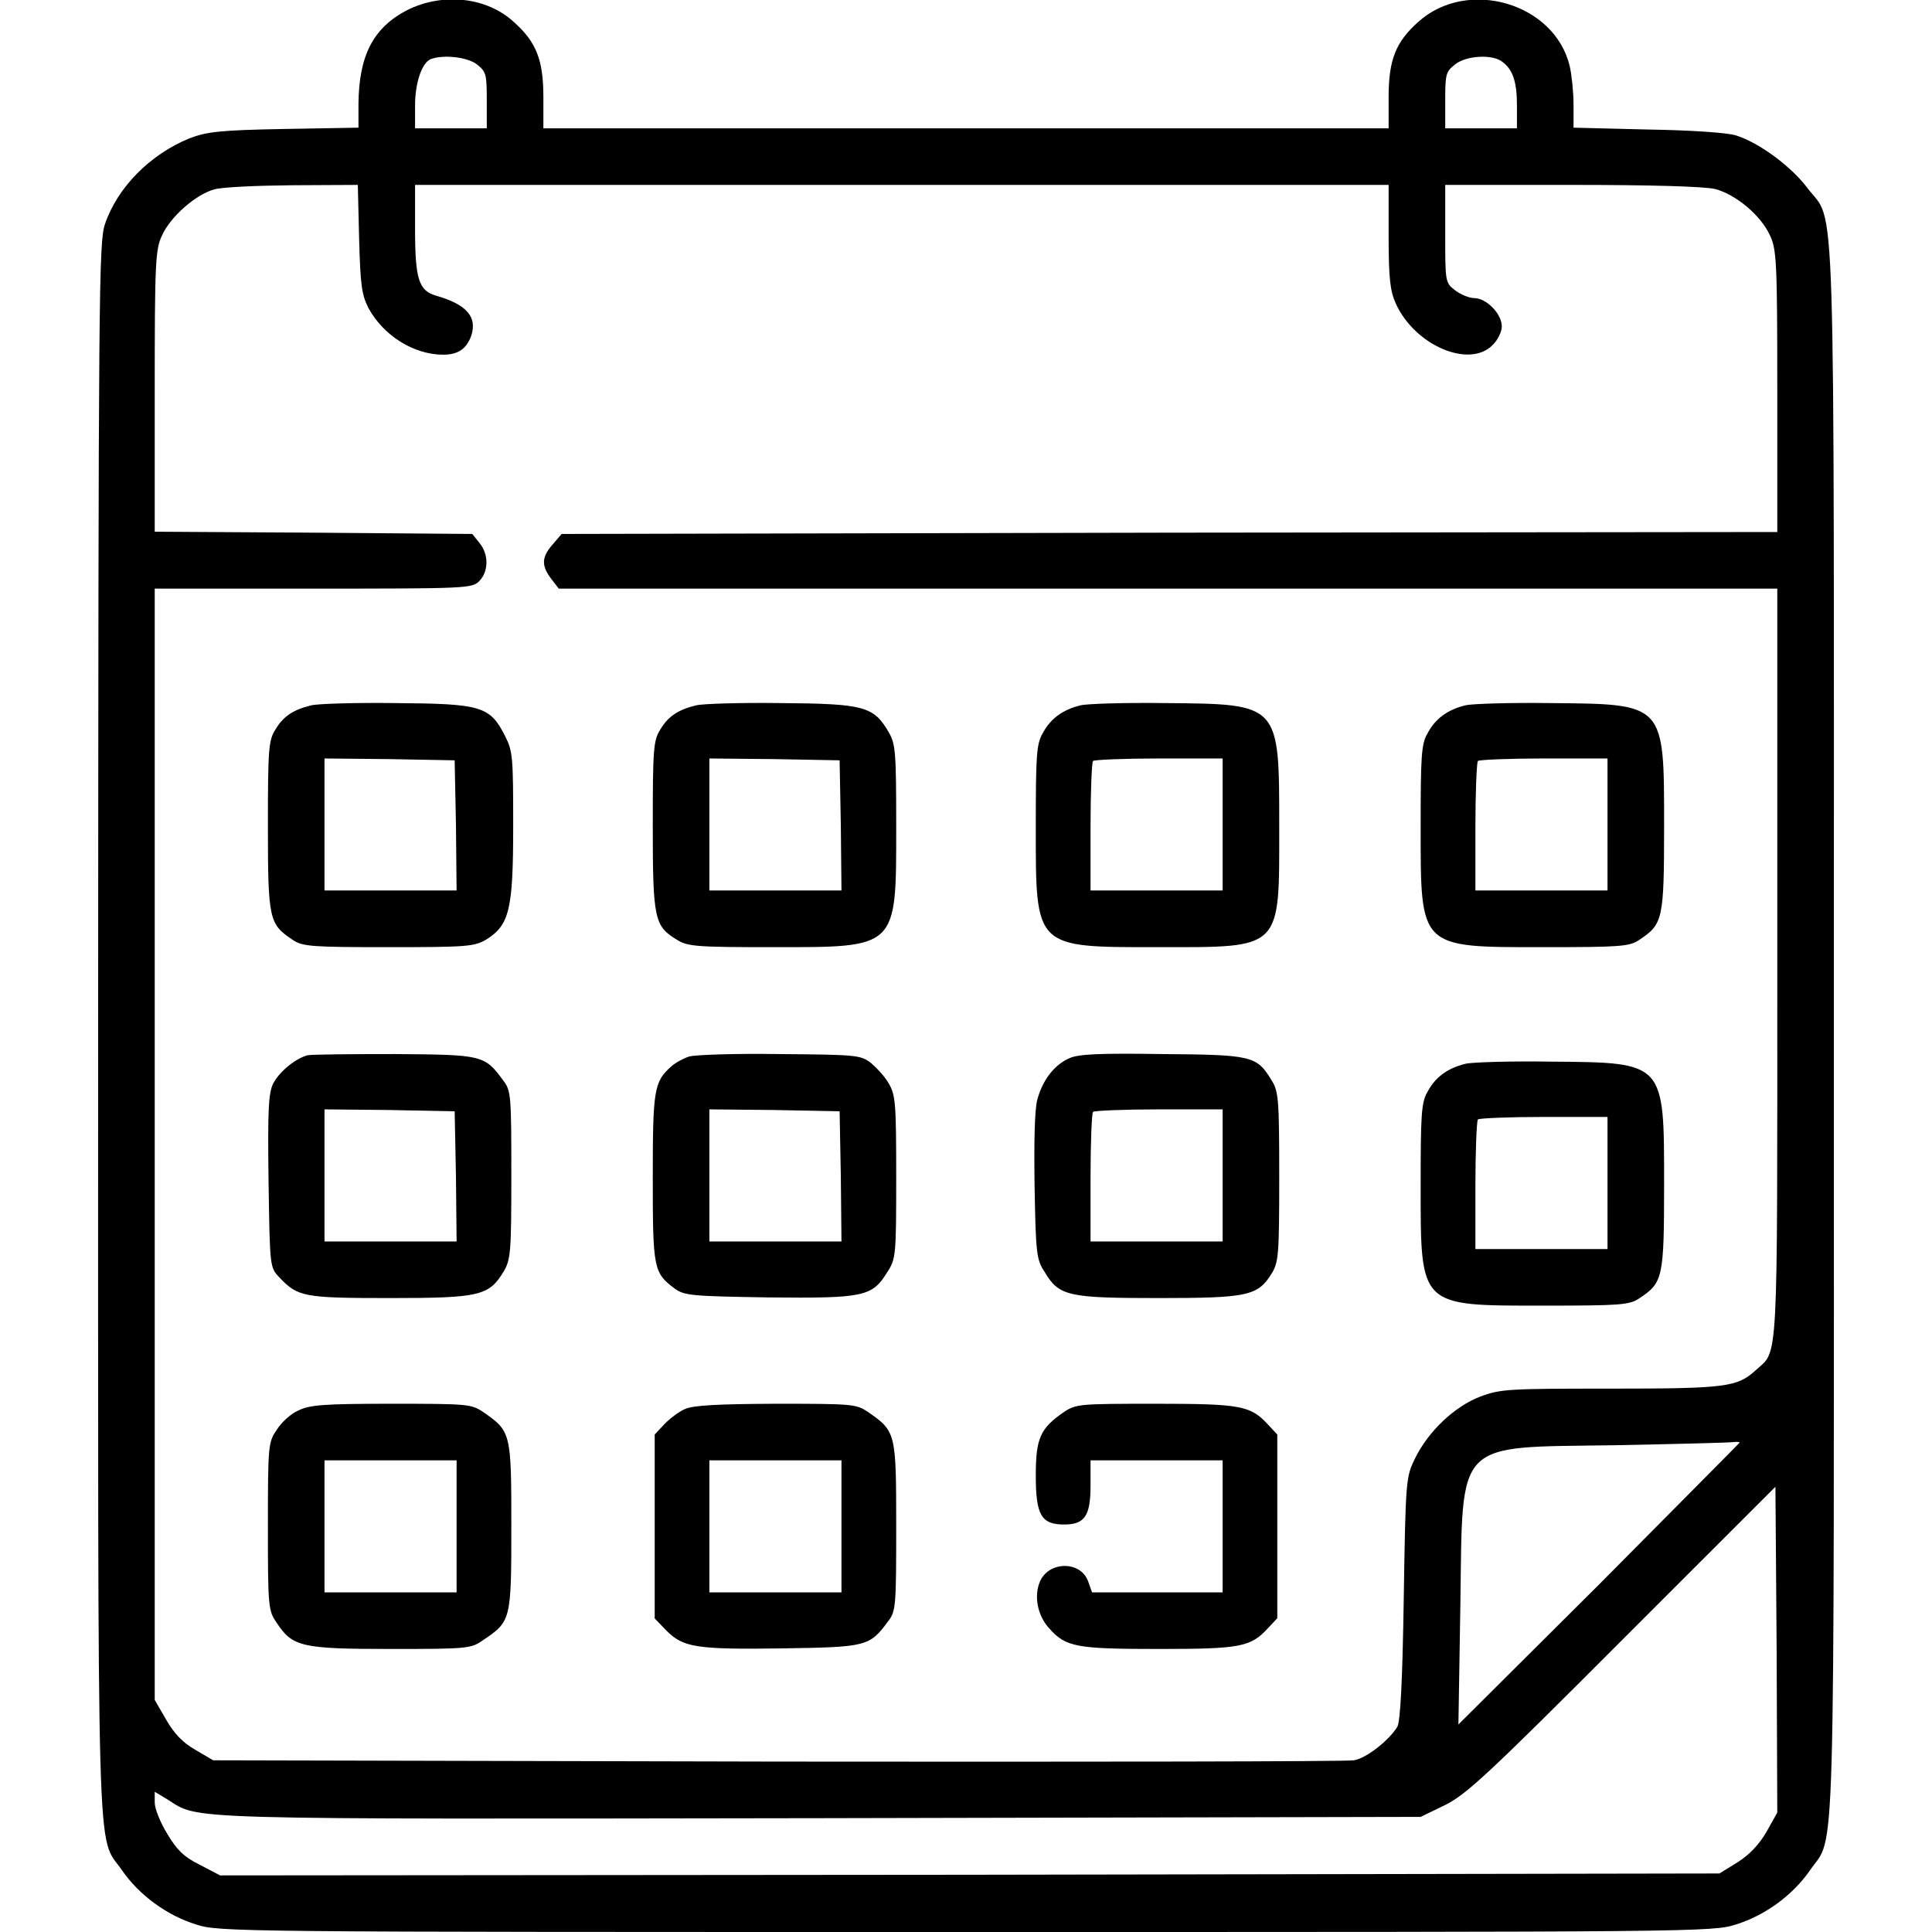
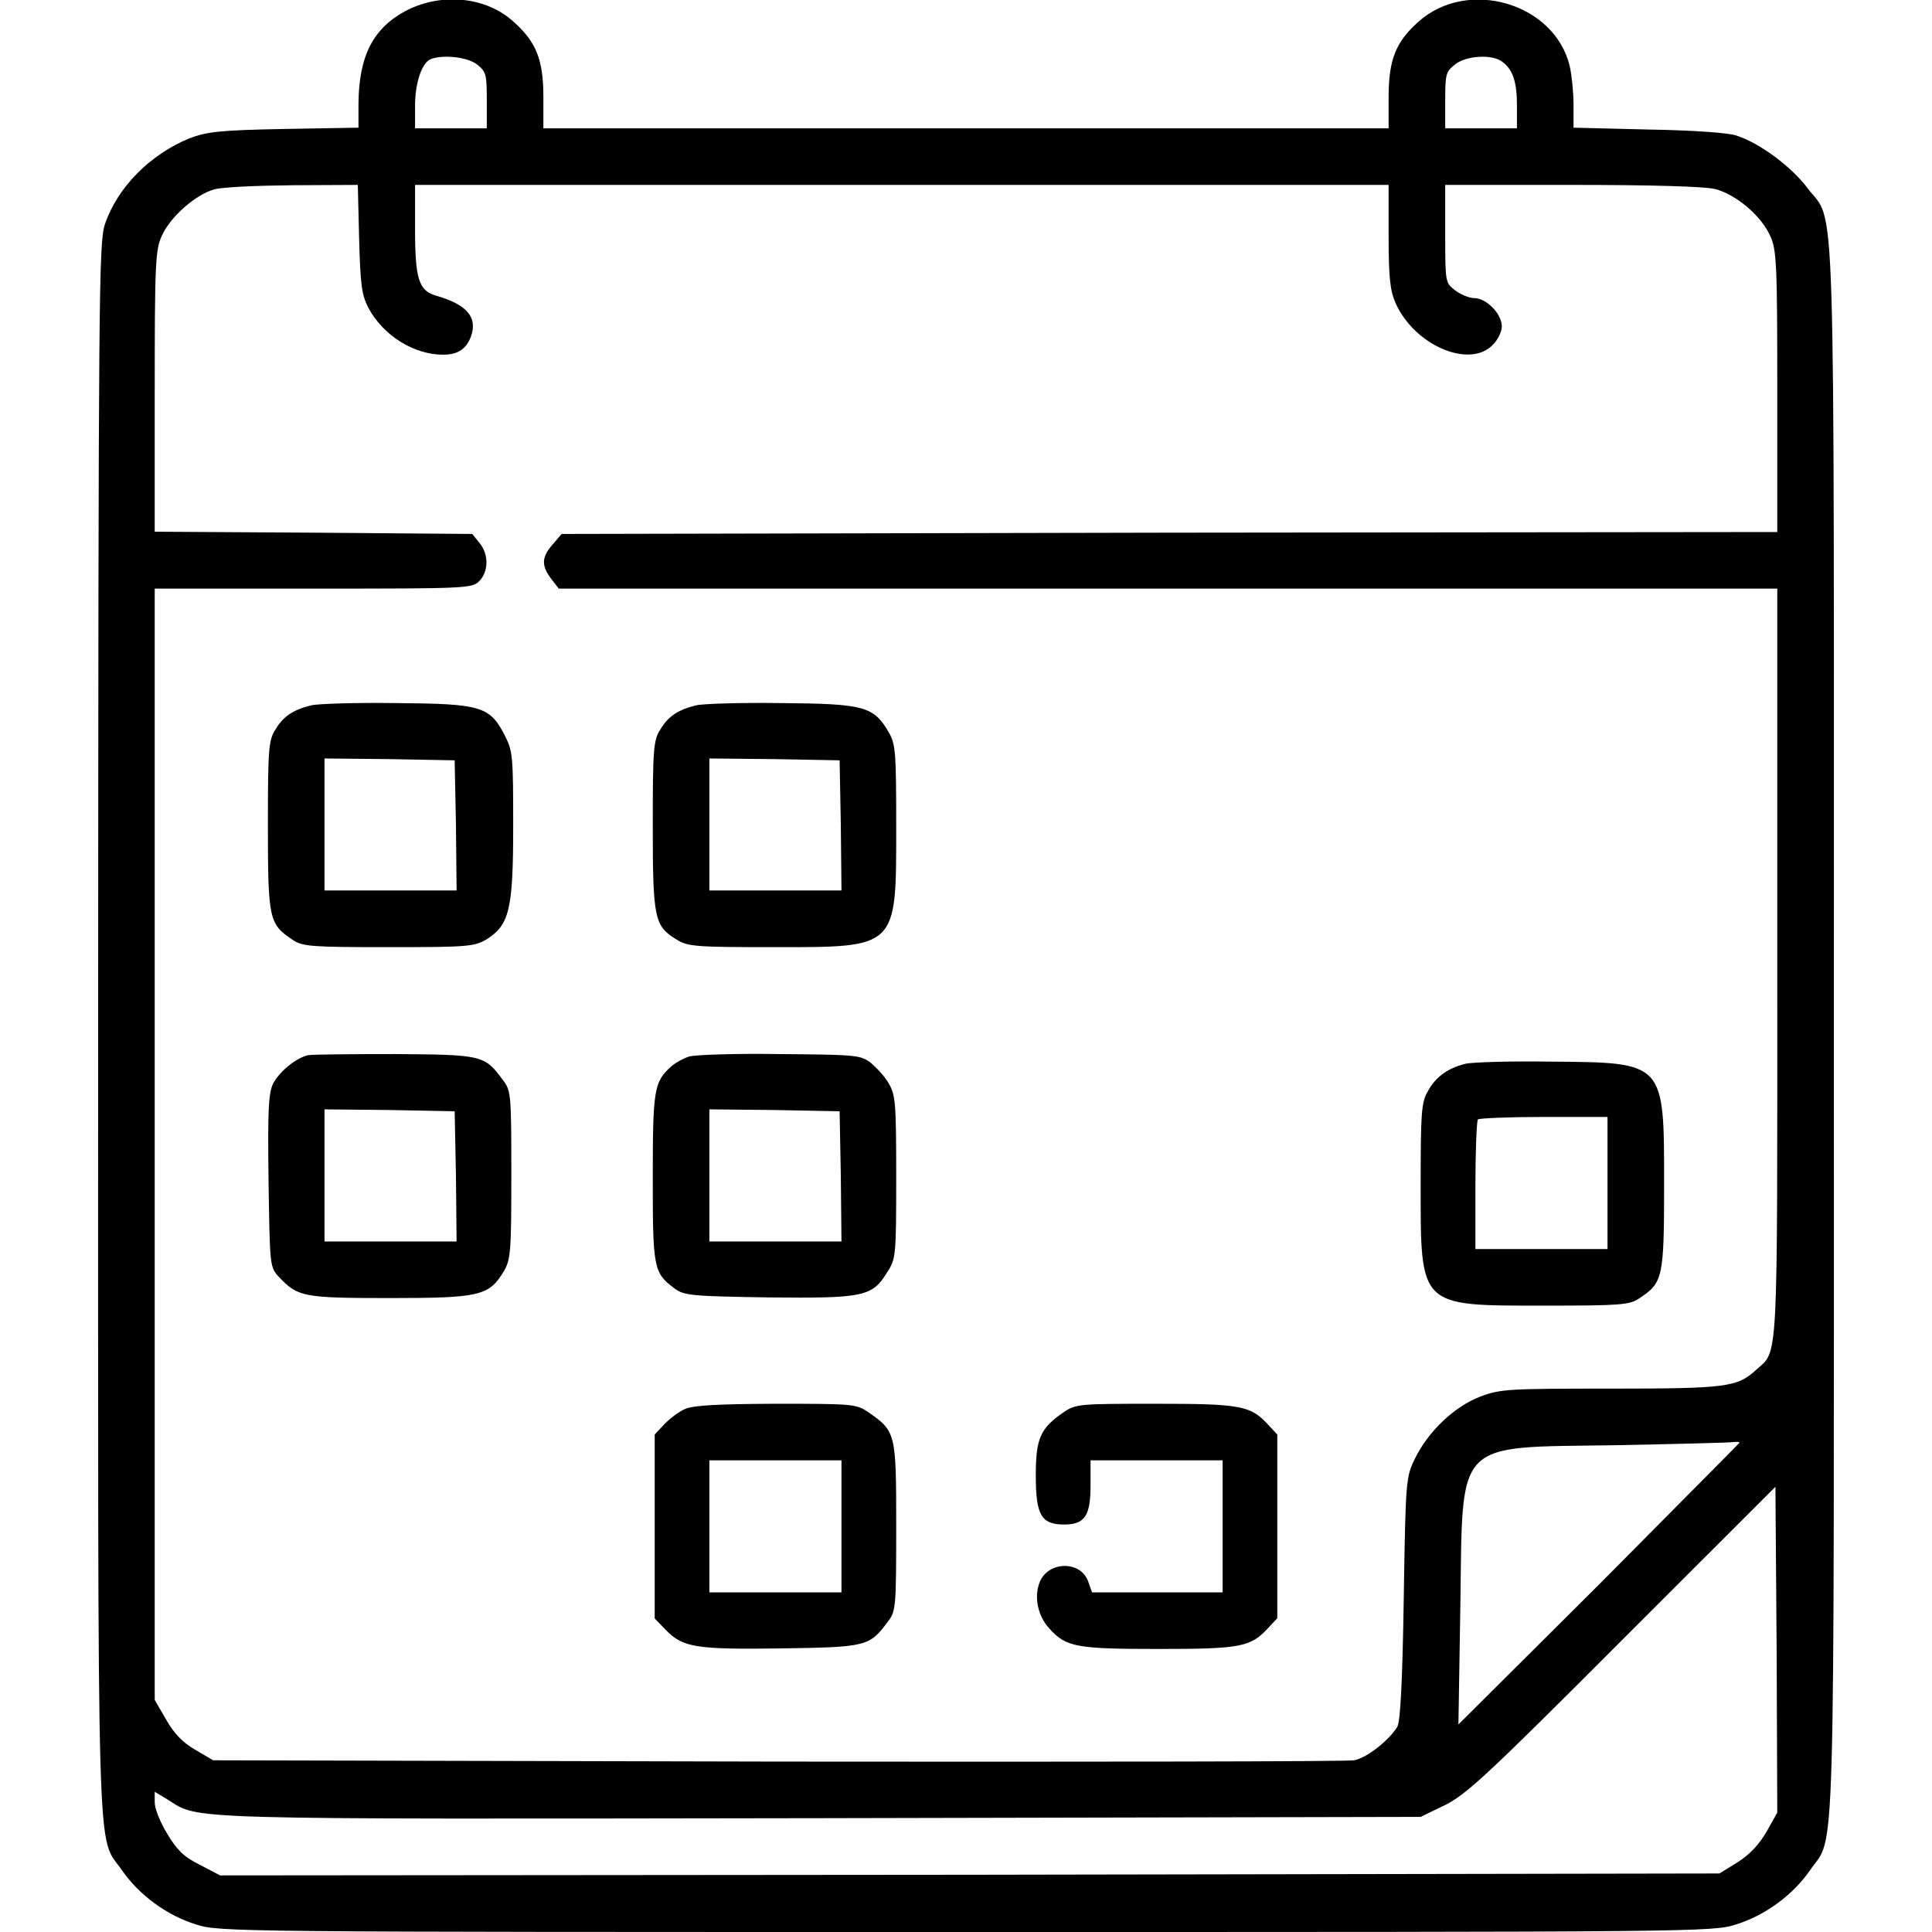
<svg xmlns="http://www.w3.org/2000/svg" width="24px" height="24px" viewBox="0 0 24 24" version="1.1">
  <g id="surface1">
    <path style=" stroke:none;fill-rule:nonzero;fill:rgb(0%,0%,0%);fill-opacity:1;" d="M 5.059 0.125 C 4.637 0.344 4.457 0.688 4.453 1.297 L 4.453 1.586 L 3.531 1.602 C 2.719 1.617 2.57 1.637 2.352 1.719 C 1.867 1.918 1.461 2.324 1.305 2.781 C 1.227 3.008 1.223 3.539 1.219 12.777 C 1.219 23.547 1.195 22.766 1.516 23.234 C 1.727 23.539 2.07 23.793 2.434 23.906 C 2.723 24 2.887 24 12 24 C 21.113 24 21.277 24 21.566 23.906 C 21.93 23.793 22.273 23.539 22.484 23.234 C 22.805 22.766 22.781 23.547 22.781 12.797 C 22.781 1.953 22.809 2.812 22.453 2.336 C 22.25 2.066 21.852 1.773 21.57 1.684 C 21.473 1.648 20.996 1.617 20.477 1.609 L 19.547 1.586 L 19.547 1.297 C 19.547 1.141 19.523 0.922 19.5 0.824 C 19.316 0.039 18.23 -0.281 17.617 0.273 C 17.34 0.52 17.25 0.742 17.25 1.203 L 17.25 1.594 L 6.75 1.594 L 6.75 1.203 C 6.75 0.742 6.66 0.52 6.383 0.273 C 6.043 -0.039 5.5 -0.094 5.059 0.125 Z M 5.926 0.801 C 6.039 0.891 6.047 0.922 6.047 1.246 L 6.047 1.594 L 5.156 1.594 L 5.156 1.312 C 5.156 1.027 5.242 0.777 5.352 0.734 C 5.508 0.676 5.805 0.707 5.926 0.801 Z M 18.66 0.766 C 18.793 0.863 18.844 1.016 18.844 1.309 L 18.844 1.594 L 17.953 1.594 L 17.953 1.246 C 17.953 0.922 17.961 0.891 18.074 0.801 C 18.215 0.688 18.539 0.672 18.66 0.766 Z M 4.461 2.961 C 4.477 3.543 4.492 3.66 4.578 3.828 C 4.762 4.168 5.141 4.406 5.504 4.406 C 5.688 4.406 5.793 4.336 5.852 4.176 C 5.934 3.938 5.797 3.781 5.414 3.672 C 5.203 3.609 5.156 3.469 5.156 2.844 L 5.156 2.297 L 17.25 2.297 L 17.25 2.938 C 17.25 3.465 17.27 3.617 17.34 3.773 C 17.578 4.293 18.25 4.578 18.539 4.289 C 18.605 4.227 18.656 4.121 18.656 4.055 C 18.656 3.898 18.465 3.703 18.312 3.703 C 18.254 3.703 18.145 3.66 18.074 3.605 C 17.953 3.512 17.953 3.5 17.953 2.902 L 17.953 2.297 L 19.527 2.297 C 20.516 2.297 21.172 2.316 21.305 2.348 C 21.562 2.414 21.875 2.676 21.988 2.926 C 22.07 3.098 22.078 3.266 22.078 4.859 L 22.078 6.609 L 14.527 6.617 L 6.977 6.633 L 6.863 6.766 C 6.727 6.922 6.723 7.027 6.848 7.191 L 6.941 7.312 L 22.078 7.312 L 22.078 11.977 C 22.078 17.059 22.094 16.762 21.812 17.02 C 21.582 17.23 21.449 17.25 20.012 17.25 C 18.746 17.25 18.641 17.254 18.391 17.348 C 18.07 17.469 17.742 17.781 17.578 18.117 C 17.465 18.348 17.461 18.379 17.438 19.852 C 17.422 20.902 17.395 21.379 17.359 21.449 C 17.258 21.617 16.977 21.84 16.82 21.867 C 16.734 21.883 13.508 21.887 9.656 21.883 L 2.648 21.867 L 2.422 21.734 C 2.27 21.648 2.16 21.531 2.062 21.359 L 1.922 21.117 L 1.922 7.312 L 3.891 7.312 C 5.797 7.312 5.863 7.309 5.953 7.219 C 6.07 7.102 6.074 6.887 5.957 6.746 L 5.867 6.633 L 3.895 6.617 L 1.922 6.605 L 1.922 4.859 C 1.922 3.266 1.93 3.098 2.012 2.926 C 2.117 2.691 2.434 2.414 2.664 2.352 C 2.762 2.324 3.195 2.305 3.641 2.301 L 4.445 2.297 Z M 21.609 17.922 C 21.609 17.926 20.82 18.719 19.867 19.68 L 18.117 21.422 L 18.141 19.953 C 18.172 17.859 18.051 17.984 20.062 17.953 C 20.82 17.938 21.484 17.922 21.531 17.914 C 21.57 17.91 21.609 17.91 21.609 17.922 Z M 21.945 22.754 C 21.852 22.914 21.734 23.039 21.586 23.133 L 21.359 23.273 L 12.047 23.289 L 2.734 23.297 L 2.48 23.164 C 2.281 23.066 2.195 22.977 2.078 22.781 C 1.992 22.641 1.922 22.469 1.922 22.391 L 1.922 22.258 L 2.078 22.352 C 2.488 22.609 2.117 22.598 10.199 22.586 L 17.648 22.57 L 17.953 22.422 C 18.219 22.289 18.492 22.035 20.156 20.367 L 22.055 18.469 L 22.07 20.488 L 22.078 22.516 Z M 21.945 22.754 " />
    <path style=" stroke:none;fill-rule:nonzero;fill:rgb(0%,0%,0%);fill-opacity:1;" d="M 3.867 8.762 C 3.641 8.816 3.516 8.902 3.422 9.062 C 3.336 9.195 3.328 9.305 3.328 10.266 C 3.328 11.43 3.344 11.48 3.637 11.676 C 3.758 11.758 3.871 11.766 4.828 11.766 C 5.805 11.766 5.891 11.758 6.039 11.672 C 6.328 11.492 6.375 11.301 6.375 10.266 C 6.375 9.406 6.371 9.332 6.273 9.141 C 6.086 8.773 5.98 8.742 4.922 8.734 C 4.422 8.727 3.945 8.742 3.867 8.762 Z M 5.664 10.25 L 5.672 11.062 L 4.031 11.062 L 4.031 9.422 L 4.844 9.43 L 5.648 9.445 Z M 5.664 10.25 " />
    <path style=" stroke:none;fill-rule:nonzero;fill:rgb(0%,0%,0%);fill-opacity:1;" d="M 8.648 8.762 C 8.422 8.816 8.297 8.902 8.203 9.062 C 8.117 9.195 8.109 9.305 8.109 10.258 C 8.109 11.414 8.129 11.504 8.406 11.672 C 8.539 11.758 8.645 11.766 9.609 11.766 C 11.156 11.766 11.133 11.789 11.133 10.266 C 11.133 9.336 11.125 9.242 11.039 9.094 C 10.852 8.773 10.73 8.742 9.703 8.734 C 9.203 8.727 8.727 8.742 8.648 8.762 Z M 10.445 10.25 L 10.453 11.062 L 8.812 11.062 L 8.812 9.422 L 9.625 9.43 L 10.43 9.445 Z M 10.445 10.25 " />
-     <path style=" stroke:none;fill-rule:nonzero;fill:rgb(0%,0%,0%);fill-opacity:1;" d="M 13.422 8.762 C 13.199 8.816 13.047 8.93 12.953 9.109 C 12.875 9.238 12.867 9.391 12.867 10.266 C 12.867 11.789 12.844 11.766 14.391 11.766 C 15.938 11.766 15.891 11.809 15.891 10.258 C 15.891 8.738 15.898 8.746 14.484 8.734 C 13.984 8.727 13.5 8.742 13.422 8.762 Z M 15.188 10.242 L 15.188 11.062 L 13.547 11.062 L 13.547 10.273 C 13.547 9.84 13.562 9.469 13.578 9.453 C 13.594 9.438 13.965 9.422 14.398 9.422 L 15.188 9.422 Z M 15.188 10.242 " />
-     <path style=" stroke:none;fill-rule:nonzero;fill:rgb(0%,0%,0%);fill-opacity:1;" d="M 18.203 8.762 C 17.98 8.816 17.828 8.93 17.734 9.109 C 17.656 9.238 17.648 9.391 17.648 10.266 C 17.648 11.789 17.625 11.766 19.172 11.766 C 20.129 11.766 20.242 11.758 20.363 11.676 C 20.656 11.48 20.672 11.43 20.672 10.266 C 20.672 8.734 20.688 8.746 19.266 8.734 C 18.766 8.727 18.281 8.742 18.203 8.762 Z M 19.969 10.242 L 19.969 11.062 L 18.328 11.062 L 18.328 10.273 C 18.328 9.84 18.344 9.469 18.359 9.453 C 18.375 9.438 18.746 9.422 19.18 9.422 L 19.969 9.422 Z M 19.969 10.242 " />
    <path style=" stroke:none;fill-rule:nonzero;fill:rgb(0%,0%,0%);fill-opacity:1;" d="M 3.82 13.109 C 3.664 13.152 3.473 13.312 3.395 13.457 C 3.336 13.574 3.324 13.777 3.336 14.672 C 3.352 15.742 3.352 15.742 3.469 15.867 C 3.699 16.109 3.766 16.125 4.836 16.125 C 5.961 16.125 6.074 16.098 6.258 15.793 C 6.344 15.648 6.352 15.547 6.352 14.594 C 6.352 13.617 6.348 13.547 6.254 13.426 C 6.02 13.105 5.996 13.102 4.906 13.094 C 4.359 13.094 3.871 13.098 3.82 13.109 Z M 5.664 14.609 L 5.672 15.422 L 4.031 15.422 L 4.031 13.781 L 4.844 13.789 L 5.648 13.805 Z M 5.664 14.609 " />
    <path style=" stroke:none;fill-rule:nonzero;fill:rgb(0%,0%,0%);fill-opacity:1;" d="M 8.559 13.125 C 8.488 13.148 8.387 13.203 8.336 13.25 C 8.125 13.438 8.109 13.539 8.109 14.625 C 8.109 15.754 8.117 15.812 8.383 16.008 C 8.5 16.094 8.594 16.102 9.547 16.117 C 10.73 16.129 10.836 16.109 11.023 15.801 C 11.129 15.641 11.133 15.59 11.133 14.625 C 11.133 13.703 11.125 13.602 11.039 13.457 C 10.988 13.367 10.883 13.258 10.812 13.199 C 10.688 13.105 10.617 13.102 9.688 13.094 C 9.141 13.086 8.633 13.102 8.559 13.125 Z M 10.445 14.609 L 10.453 15.422 L 8.812 15.422 L 8.812 13.781 L 9.625 13.789 L 10.43 13.805 Z M 10.445 14.609 " />
-     <path style=" stroke:none;fill-rule:nonzero;fill:rgb(0%,0%,0%);fill-opacity:1;" d="M 13.285 13.145 C 13.098 13.227 12.953 13.414 12.887 13.656 C 12.852 13.773 12.844 14.188 12.852 14.738 C 12.867 15.57 12.875 15.648 12.977 15.801 C 13.156 16.102 13.27 16.125 14.391 16.125 C 15.5 16.125 15.625 16.098 15.797 15.82 C 15.883 15.68 15.891 15.59 15.891 14.621 C 15.891 13.664 15.883 13.555 15.797 13.422 C 15.613 13.117 15.559 13.102 14.438 13.094 C 13.664 13.082 13.398 13.094 13.285 13.145 Z M 15.188 14.602 L 15.188 15.422 L 13.547 15.422 L 13.547 14.633 C 13.547 14.199 13.562 13.828 13.578 13.812 C 13.594 13.797 13.965 13.781 14.398 13.781 L 15.188 13.781 Z M 15.188 14.602 " />
    <path style=" stroke:none;fill-rule:nonzero;fill:rgb(0%,0%,0%);fill-opacity:1;" d="M 18.203 13.215 C 17.98 13.27 17.828 13.383 17.734 13.562 C 17.656 13.691 17.648 13.844 17.648 14.719 C 17.648 16.242 17.625 16.219 19.172 16.219 C 20.129 16.219 20.242 16.211 20.363 16.129 C 20.656 15.934 20.672 15.883 20.672 14.719 C 20.672 13.188 20.688 13.199 19.266 13.188 C 18.766 13.18 18.281 13.195 18.203 13.215 Z M 19.969 14.695 L 19.969 15.516 L 18.328 15.516 L 18.328 14.727 C 18.328 14.293 18.344 13.922 18.359 13.906 C 18.375 13.891 18.746 13.875 19.18 13.875 L 19.969 13.875 Z M 19.969 14.695 " />
-     <path style=" stroke:none;fill-rule:nonzero;fill:rgb(0%,0%,0%);fill-opacity:1;" d="M 3.703 17.523 C 3.613 17.562 3.492 17.672 3.438 17.762 C 3.332 17.914 3.328 17.957 3.328 18.961 C 3.328 19.965 3.332 20.008 3.438 20.16 C 3.633 20.457 3.746 20.484 4.855 20.484 C 5.805 20.484 5.852 20.48 6 20.375 C 6.348 20.141 6.352 20.129 6.352 18.961 C 6.352 17.793 6.348 17.781 6 17.539 C 5.852 17.441 5.805 17.438 4.855 17.438 C 4.008 17.438 3.844 17.453 3.703 17.523 Z M 5.672 18.961 L 5.672 19.781 L 4.031 19.781 L 4.031 18.141 L 5.672 18.141 Z M 5.672 18.961 " />
    <path style=" stroke:none;fill-rule:nonzero;fill:rgb(0%,0%,0%);fill-opacity:1;" d="M 8.508 17.504 C 8.434 17.535 8.316 17.625 8.25 17.695 L 8.133 17.82 L 8.133 20.105 L 8.273 20.25 C 8.484 20.465 8.641 20.492 9.711 20.477 C 10.773 20.461 10.801 20.453 11.035 20.137 C 11.129 20.016 11.133 19.945 11.133 18.961 C 11.133 17.793 11.129 17.781 10.781 17.539 C 10.633 17.441 10.59 17.438 9.637 17.438 C 8.922 17.441 8.609 17.457 8.508 17.504 Z M 10.453 18.961 L 10.453 19.781 L 8.812 19.781 L 8.812 18.141 L 10.453 18.141 Z M 10.453 18.961 " />
    <path style=" stroke:none;fill-rule:nonzero;fill:rgb(0%,0%,0%);fill-opacity:1;" d="M 13.219 17.539 C 12.922 17.742 12.867 17.867 12.867 18.328 C 12.867 18.82 12.934 18.938 13.219 18.938 C 13.477 18.938 13.547 18.828 13.547 18.453 L 13.547 18.141 L 15.188 18.141 L 15.188 19.781 L 13.566 19.781 L 13.516 19.641 C 13.422 19.387 13.027 19.391 12.918 19.648 C 12.84 19.832 12.891 20.078 13.039 20.234 C 13.242 20.461 13.379 20.484 14.391 20.484 C 15.406 20.484 15.535 20.461 15.75 20.227 L 15.867 20.102 L 15.867 17.82 L 15.75 17.695 C 15.535 17.461 15.414 17.438 14.352 17.438 C 13.414 17.438 13.367 17.441 13.219 17.539 Z M 13.219 17.539 " />
  </g>
</svg>